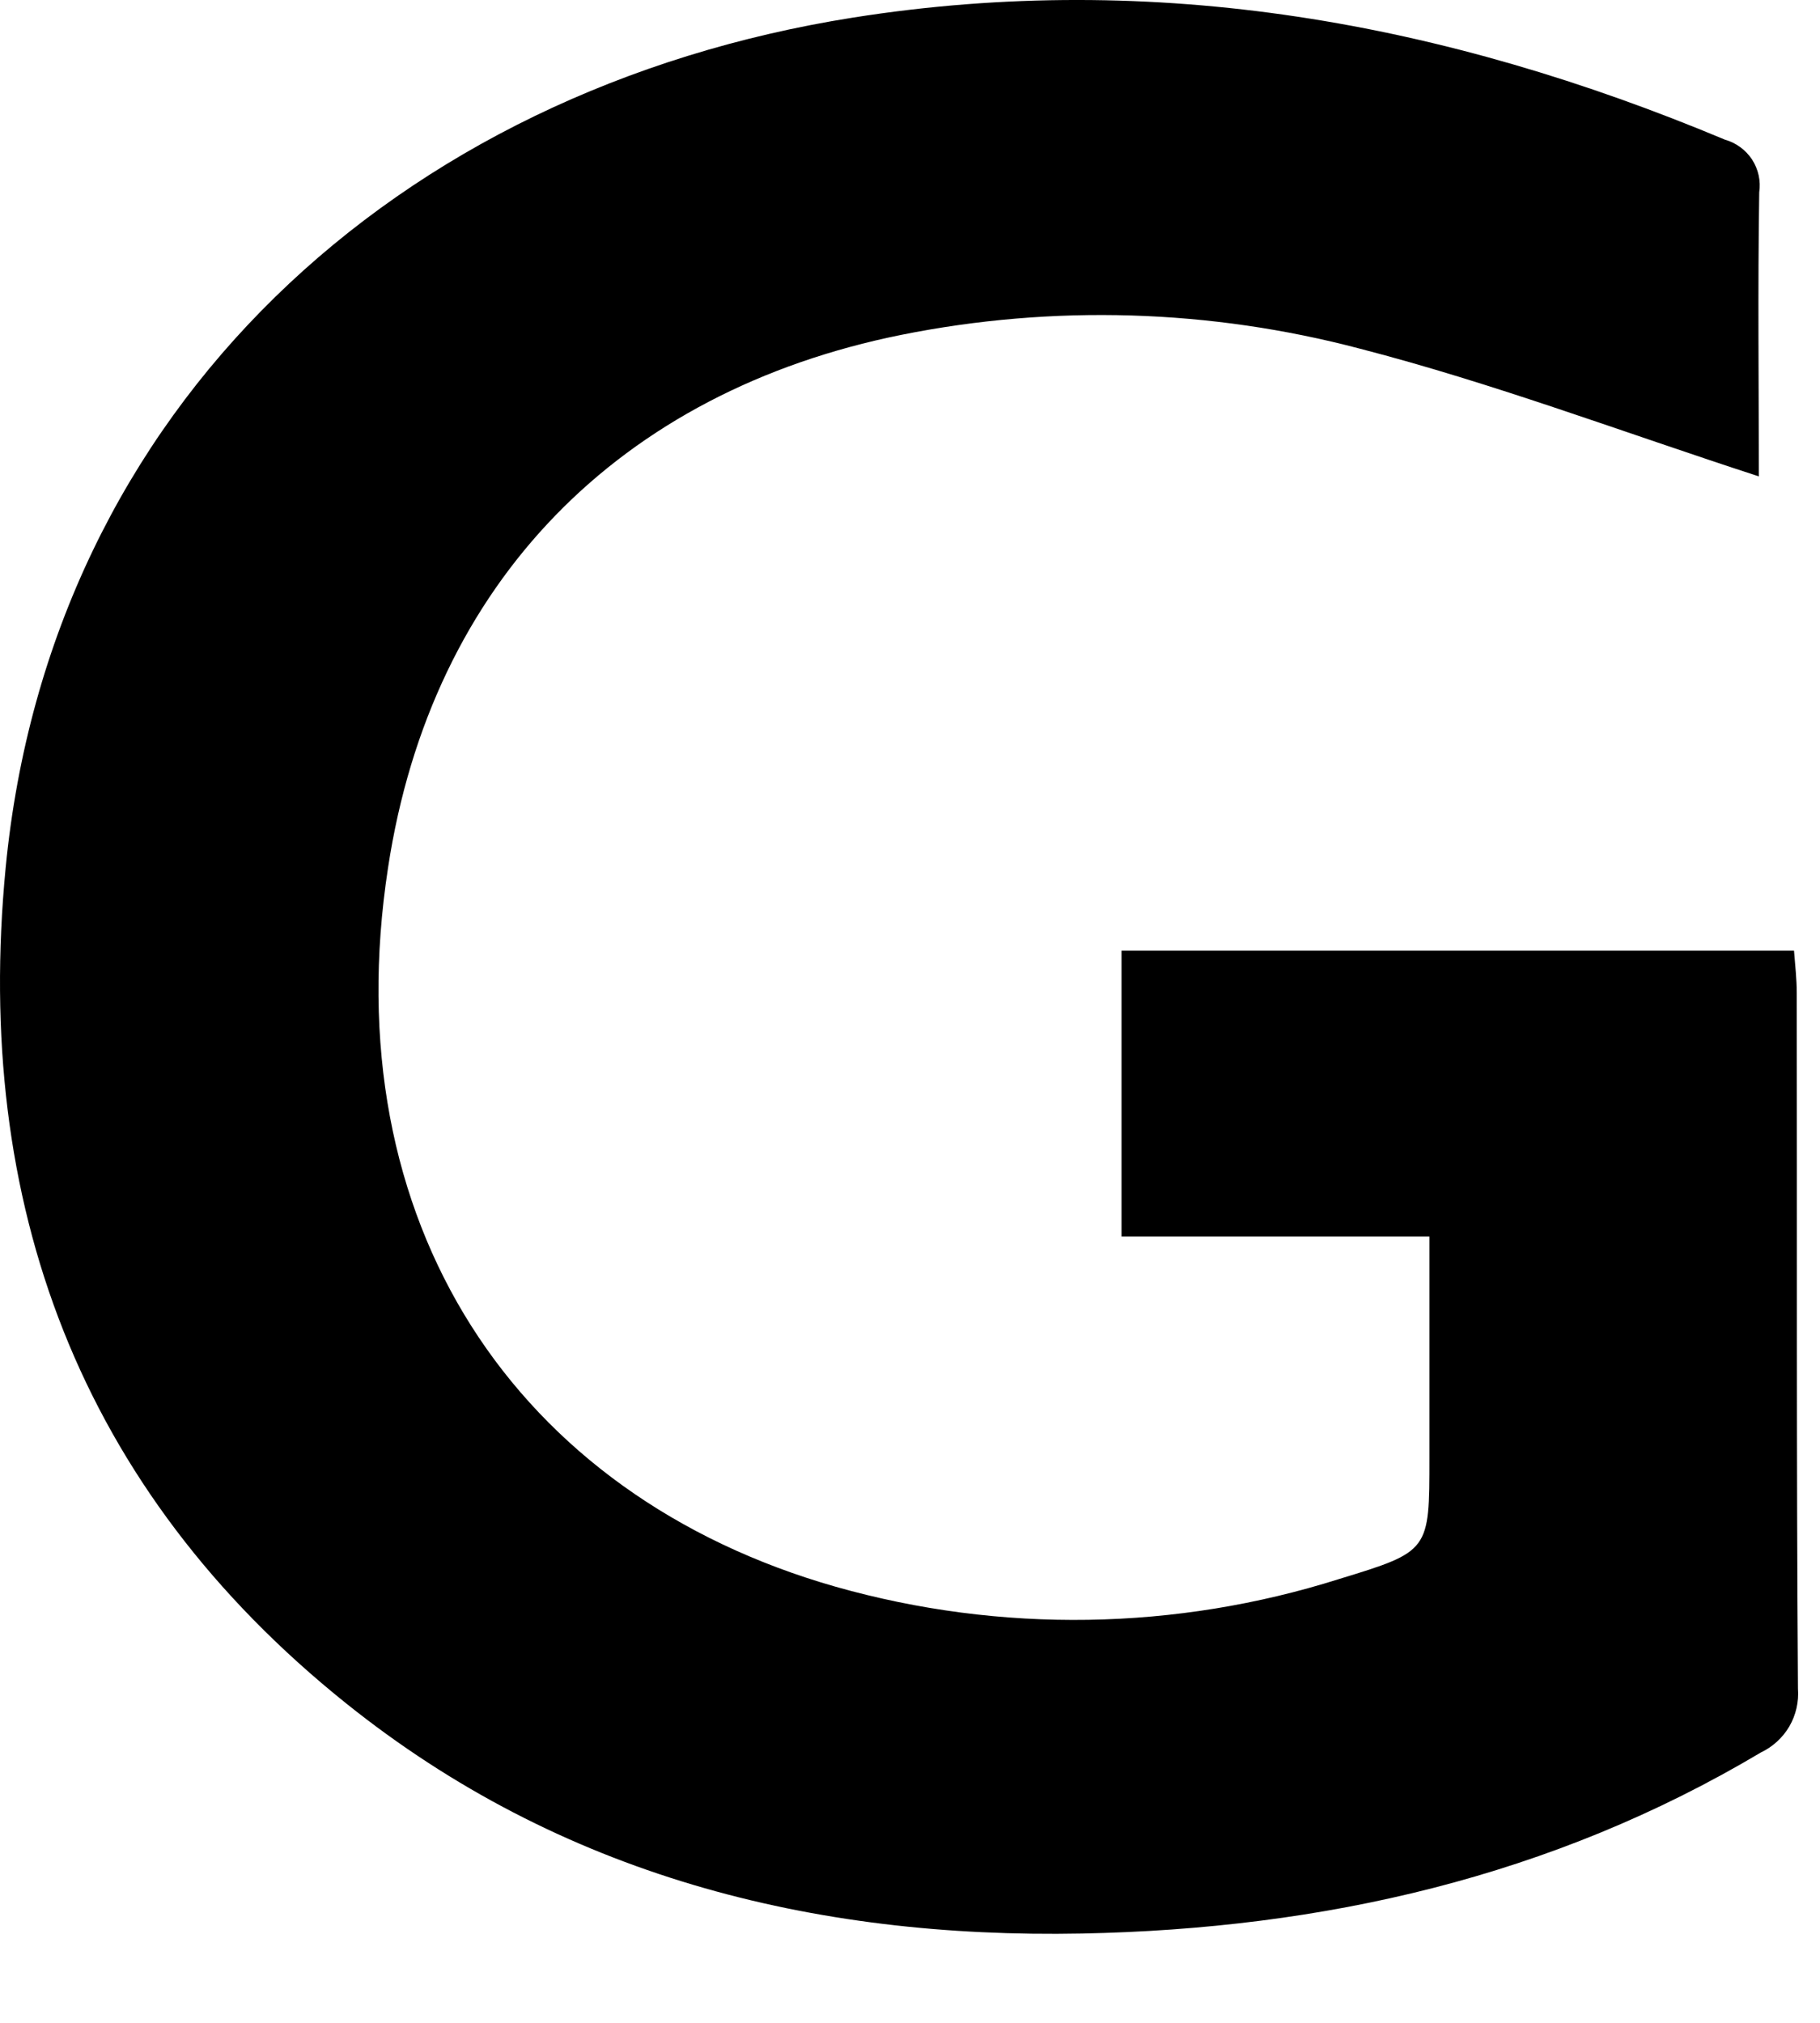
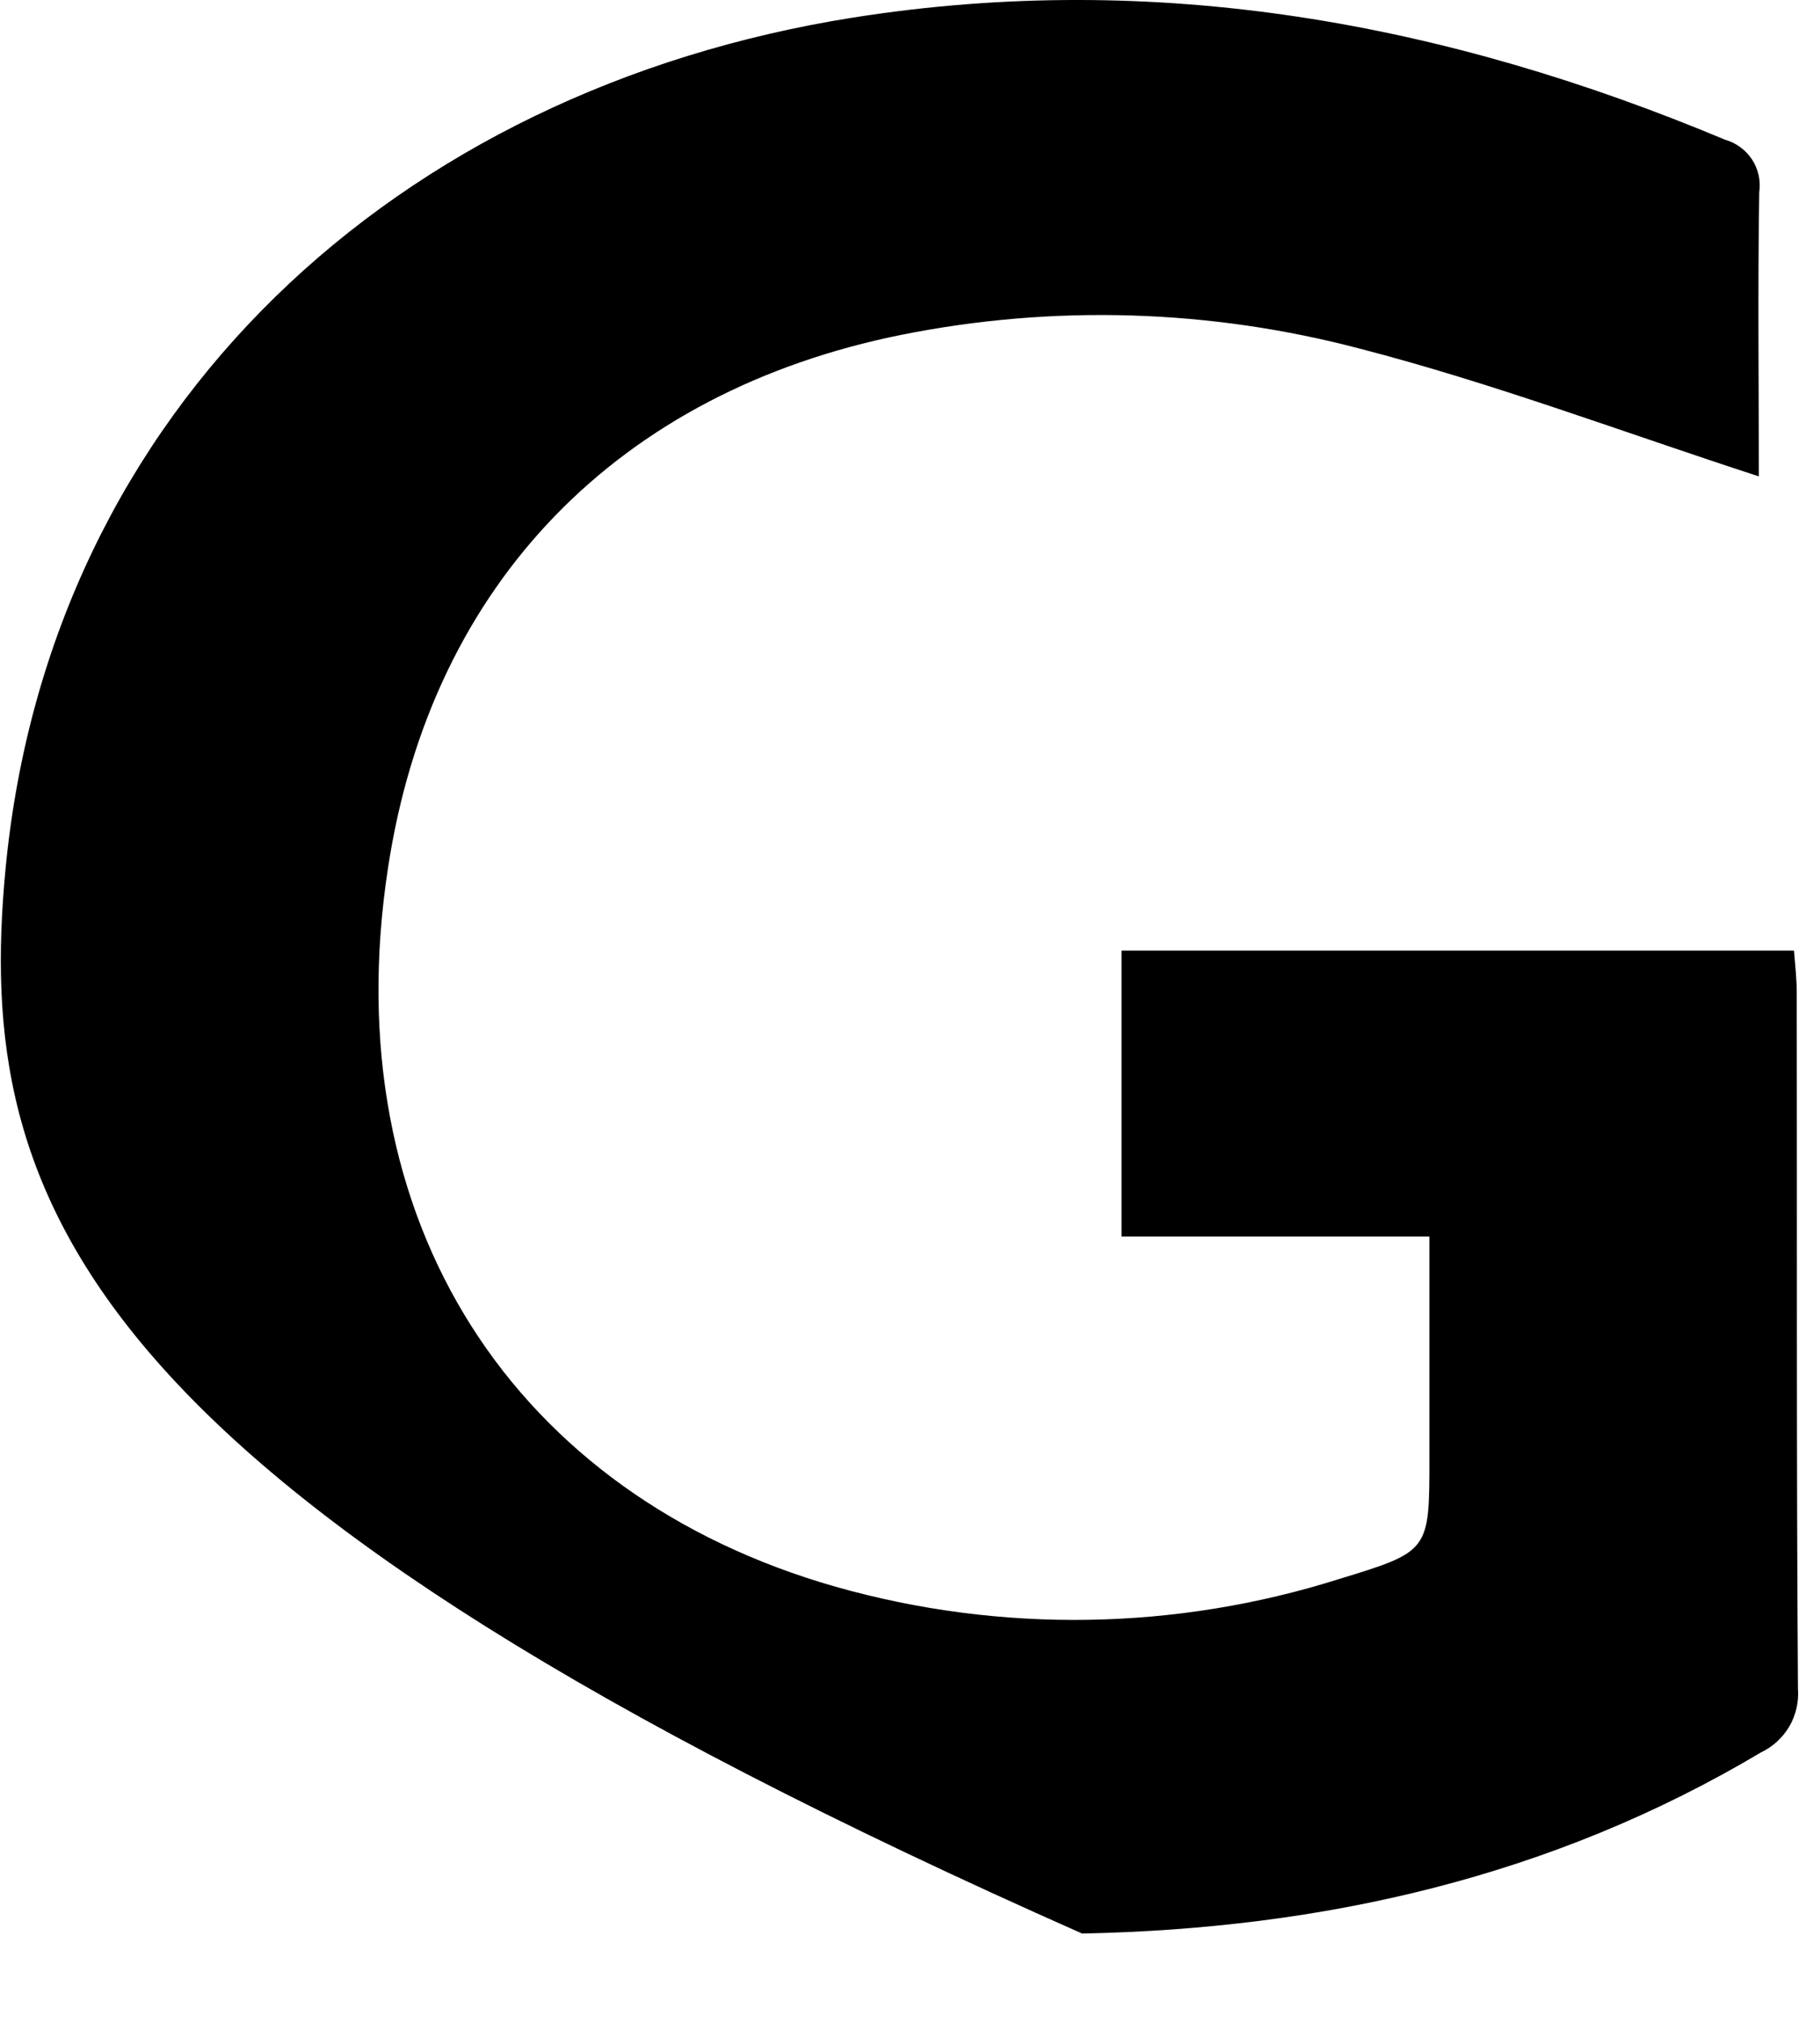
<svg xmlns="http://www.w3.org/2000/svg" fill="none" height="100%" overflow="visible" preserveAspectRatio="none" style="display: block;" viewBox="0 0 18 20" width="100%">
-   <path d="M17.782 16.696C17.792 16.826 17.762 16.956 17.697 17.069C17.631 17.181 17.533 17.271 17.415 17.327C15.347 18.558 13.085 19.07 10.702 19.117C8.027 19.169 5.541 18.538 3.424 16.842C0.78 14.724 -0.264 11.896 0.056 8.579C0.497 4.022 3.933 0.887 8.436 0.174C11.43 -0.299 14.29 0.221 17.06 1.381C17.17 1.412 17.265 1.482 17.328 1.577C17.39 1.673 17.416 1.788 17.399 1.902C17.384 2.857 17.395 3.812 17.395 4.71C16.048 4.272 14.768 3.788 13.452 3.448C11.969 3.056 10.416 3.009 8.913 3.311C6.133 3.871 4.268 5.753 3.838 8.578C3.299 12.084 5.095 14.786 8.267 15.689C9.899 16.151 11.63 16.123 13.247 15.611C14.141 15.338 14.137 15.335 14.137 14.412V12.226H11.092V9.399H17.743C17.755 9.549 17.77 9.683 17.77 9.817C17.774 12.109 17.766 14.404 17.782 16.696" fill="black" id="Path 841" />
+   <path d="M17.782 16.696C17.792 16.826 17.762 16.956 17.697 17.069C17.631 17.181 17.533 17.271 17.415 17.327C15.347 18.558 13.085 19.07 10.702 19.117C0.78 14.724 -0.264 11.896 0.056 8.579C0.497 4.022 3.933 0.887 8.436 0.174C11.43 -0.299 14.29 0.221 17.06 1.381C17.17 1.412 17.265 1.482 17.328 1.577C17.39 1.673 17.416 1.788 17.399 1.902C17.384 2.857 17.395 3.812 17.395 4.71C16.048 4.272 14.768 3.788 13.452 3.448C11.969 3.056 10.416 3.009 8.913 3.311C6.133 3.871 4.268 5.753 3.838 8.578C3.299 12.084 5.095 14.786 8.267 15.689C9.899 16.151 11.63 16.123 13.247 15.611C14.141 15.338 14.137 15.335 14.137 14.412V12.226H11.092V9.399H17.743C17.755 9.549 17.77 9.683 17.77 9.817C17.774 12.109 17.766 14.404 17.782 16.696" fill="black" id="Path 841" />
</svg>